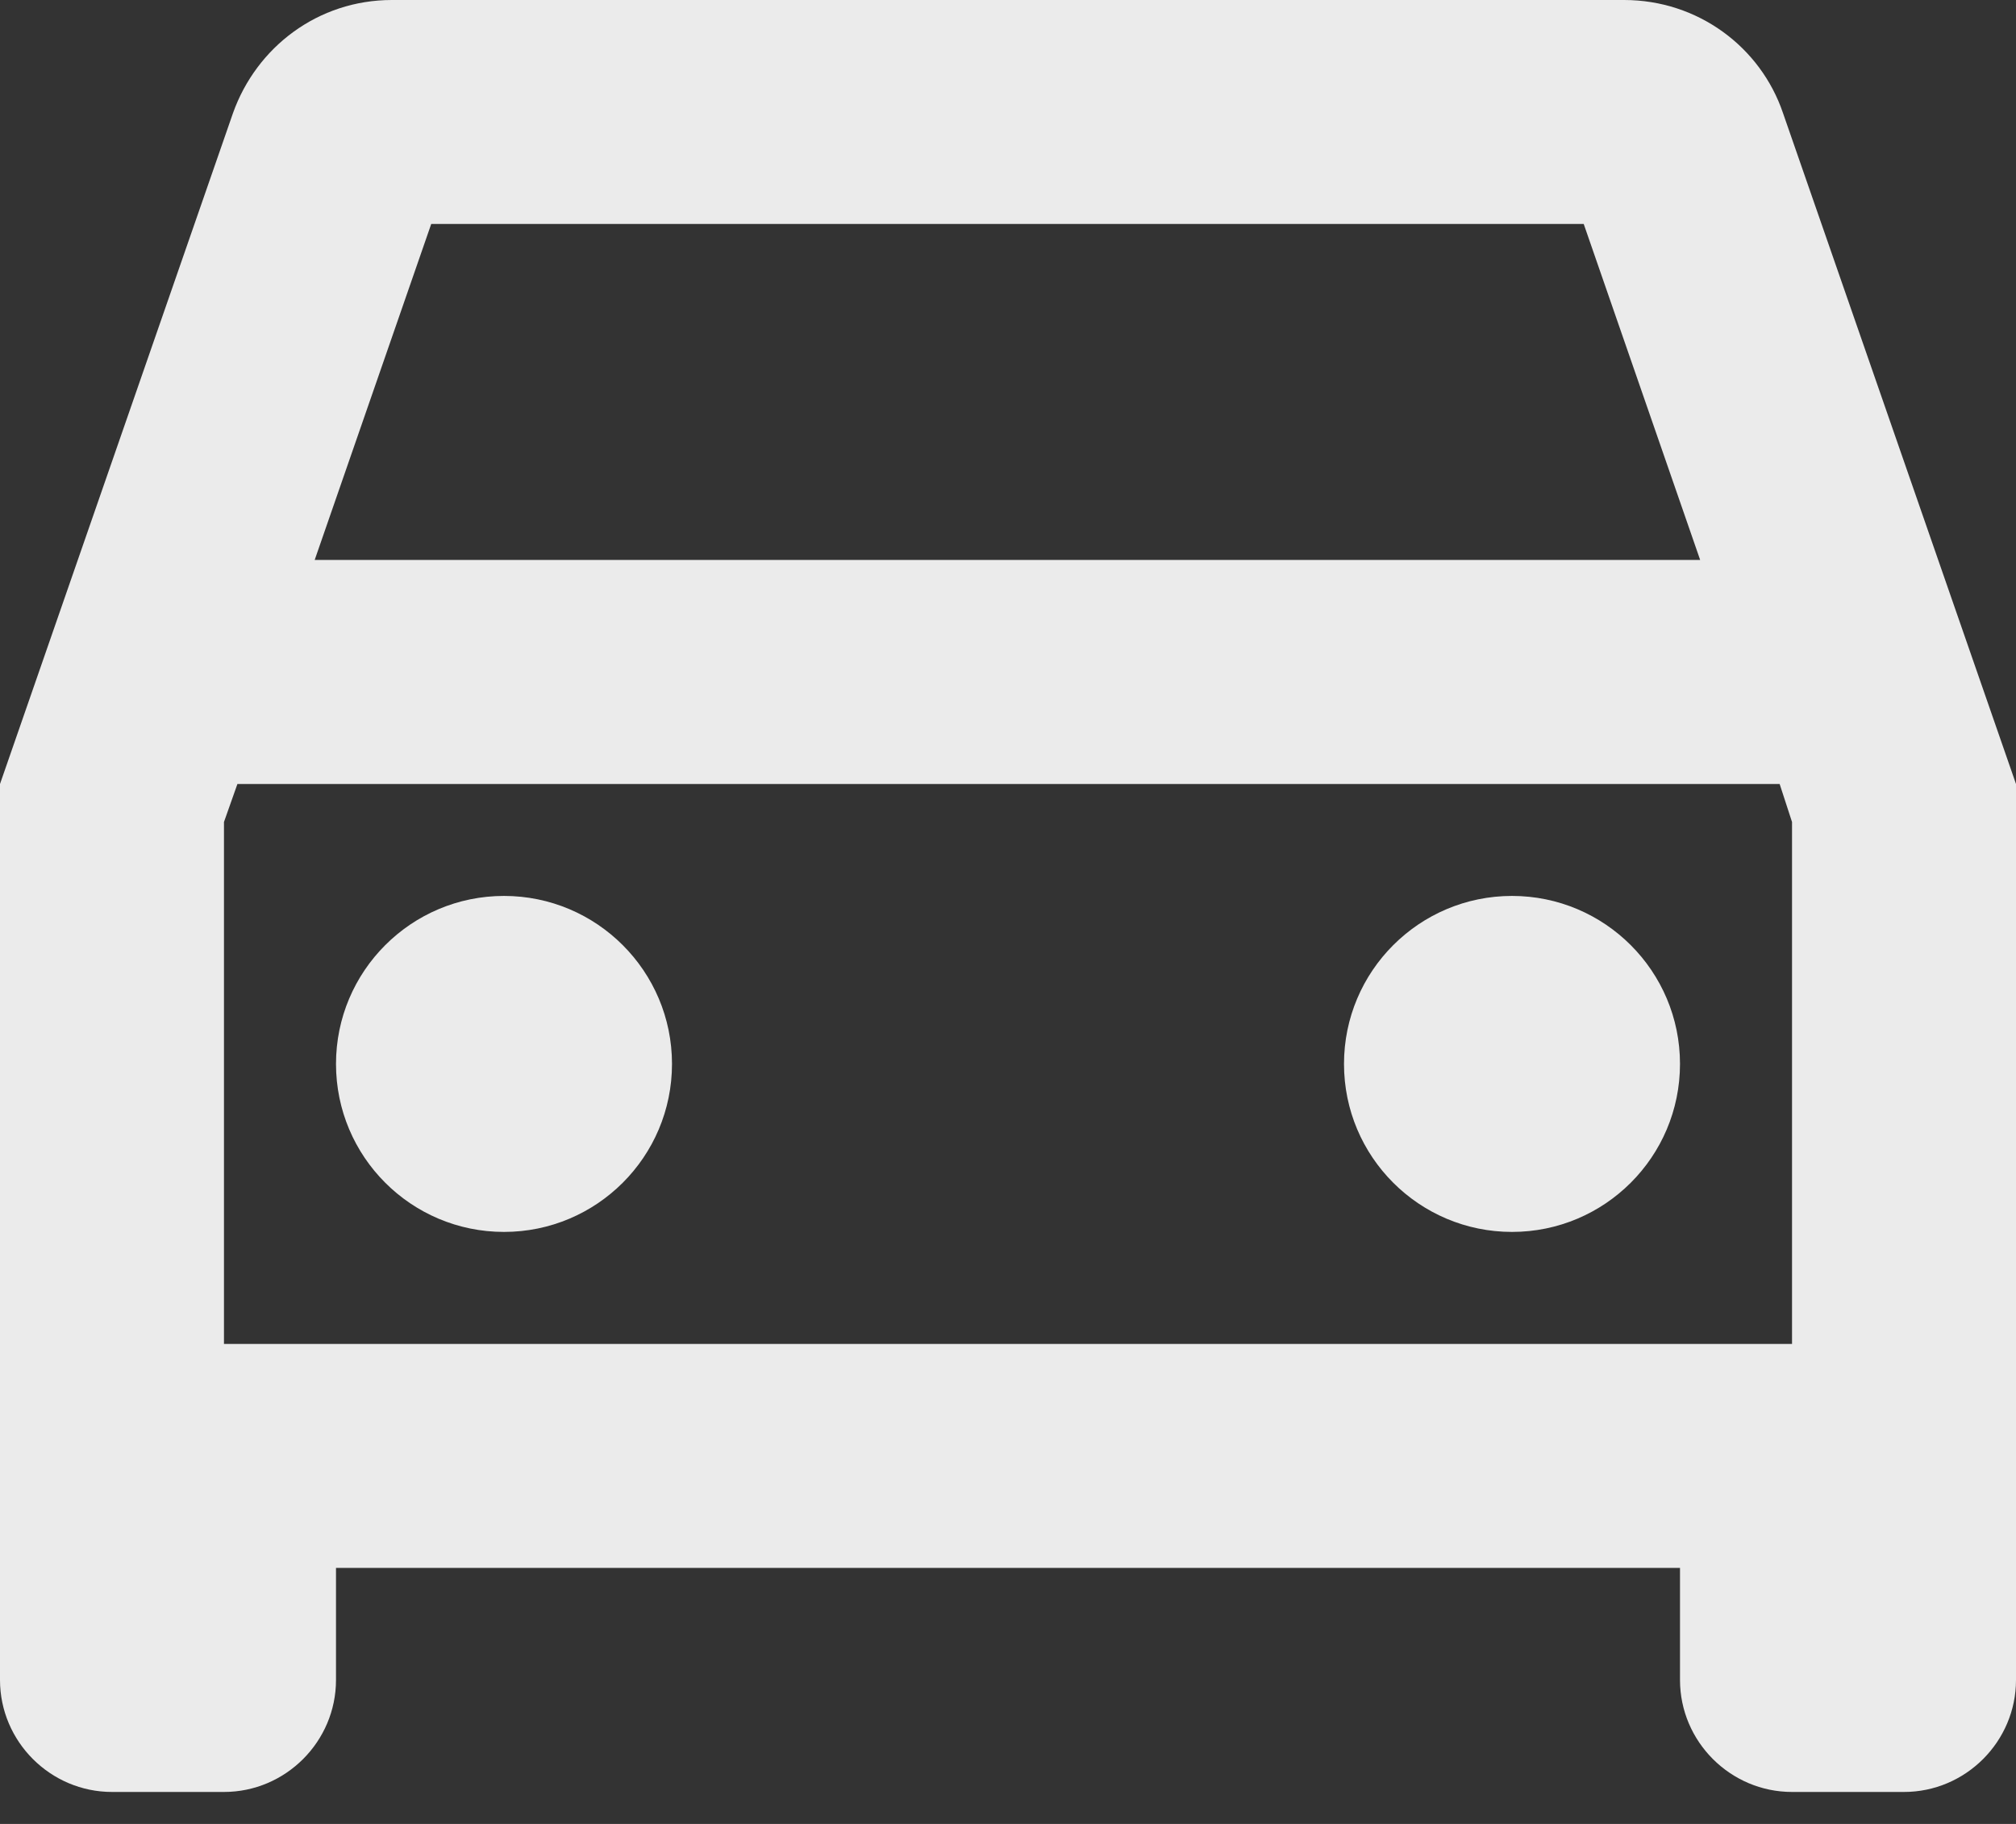
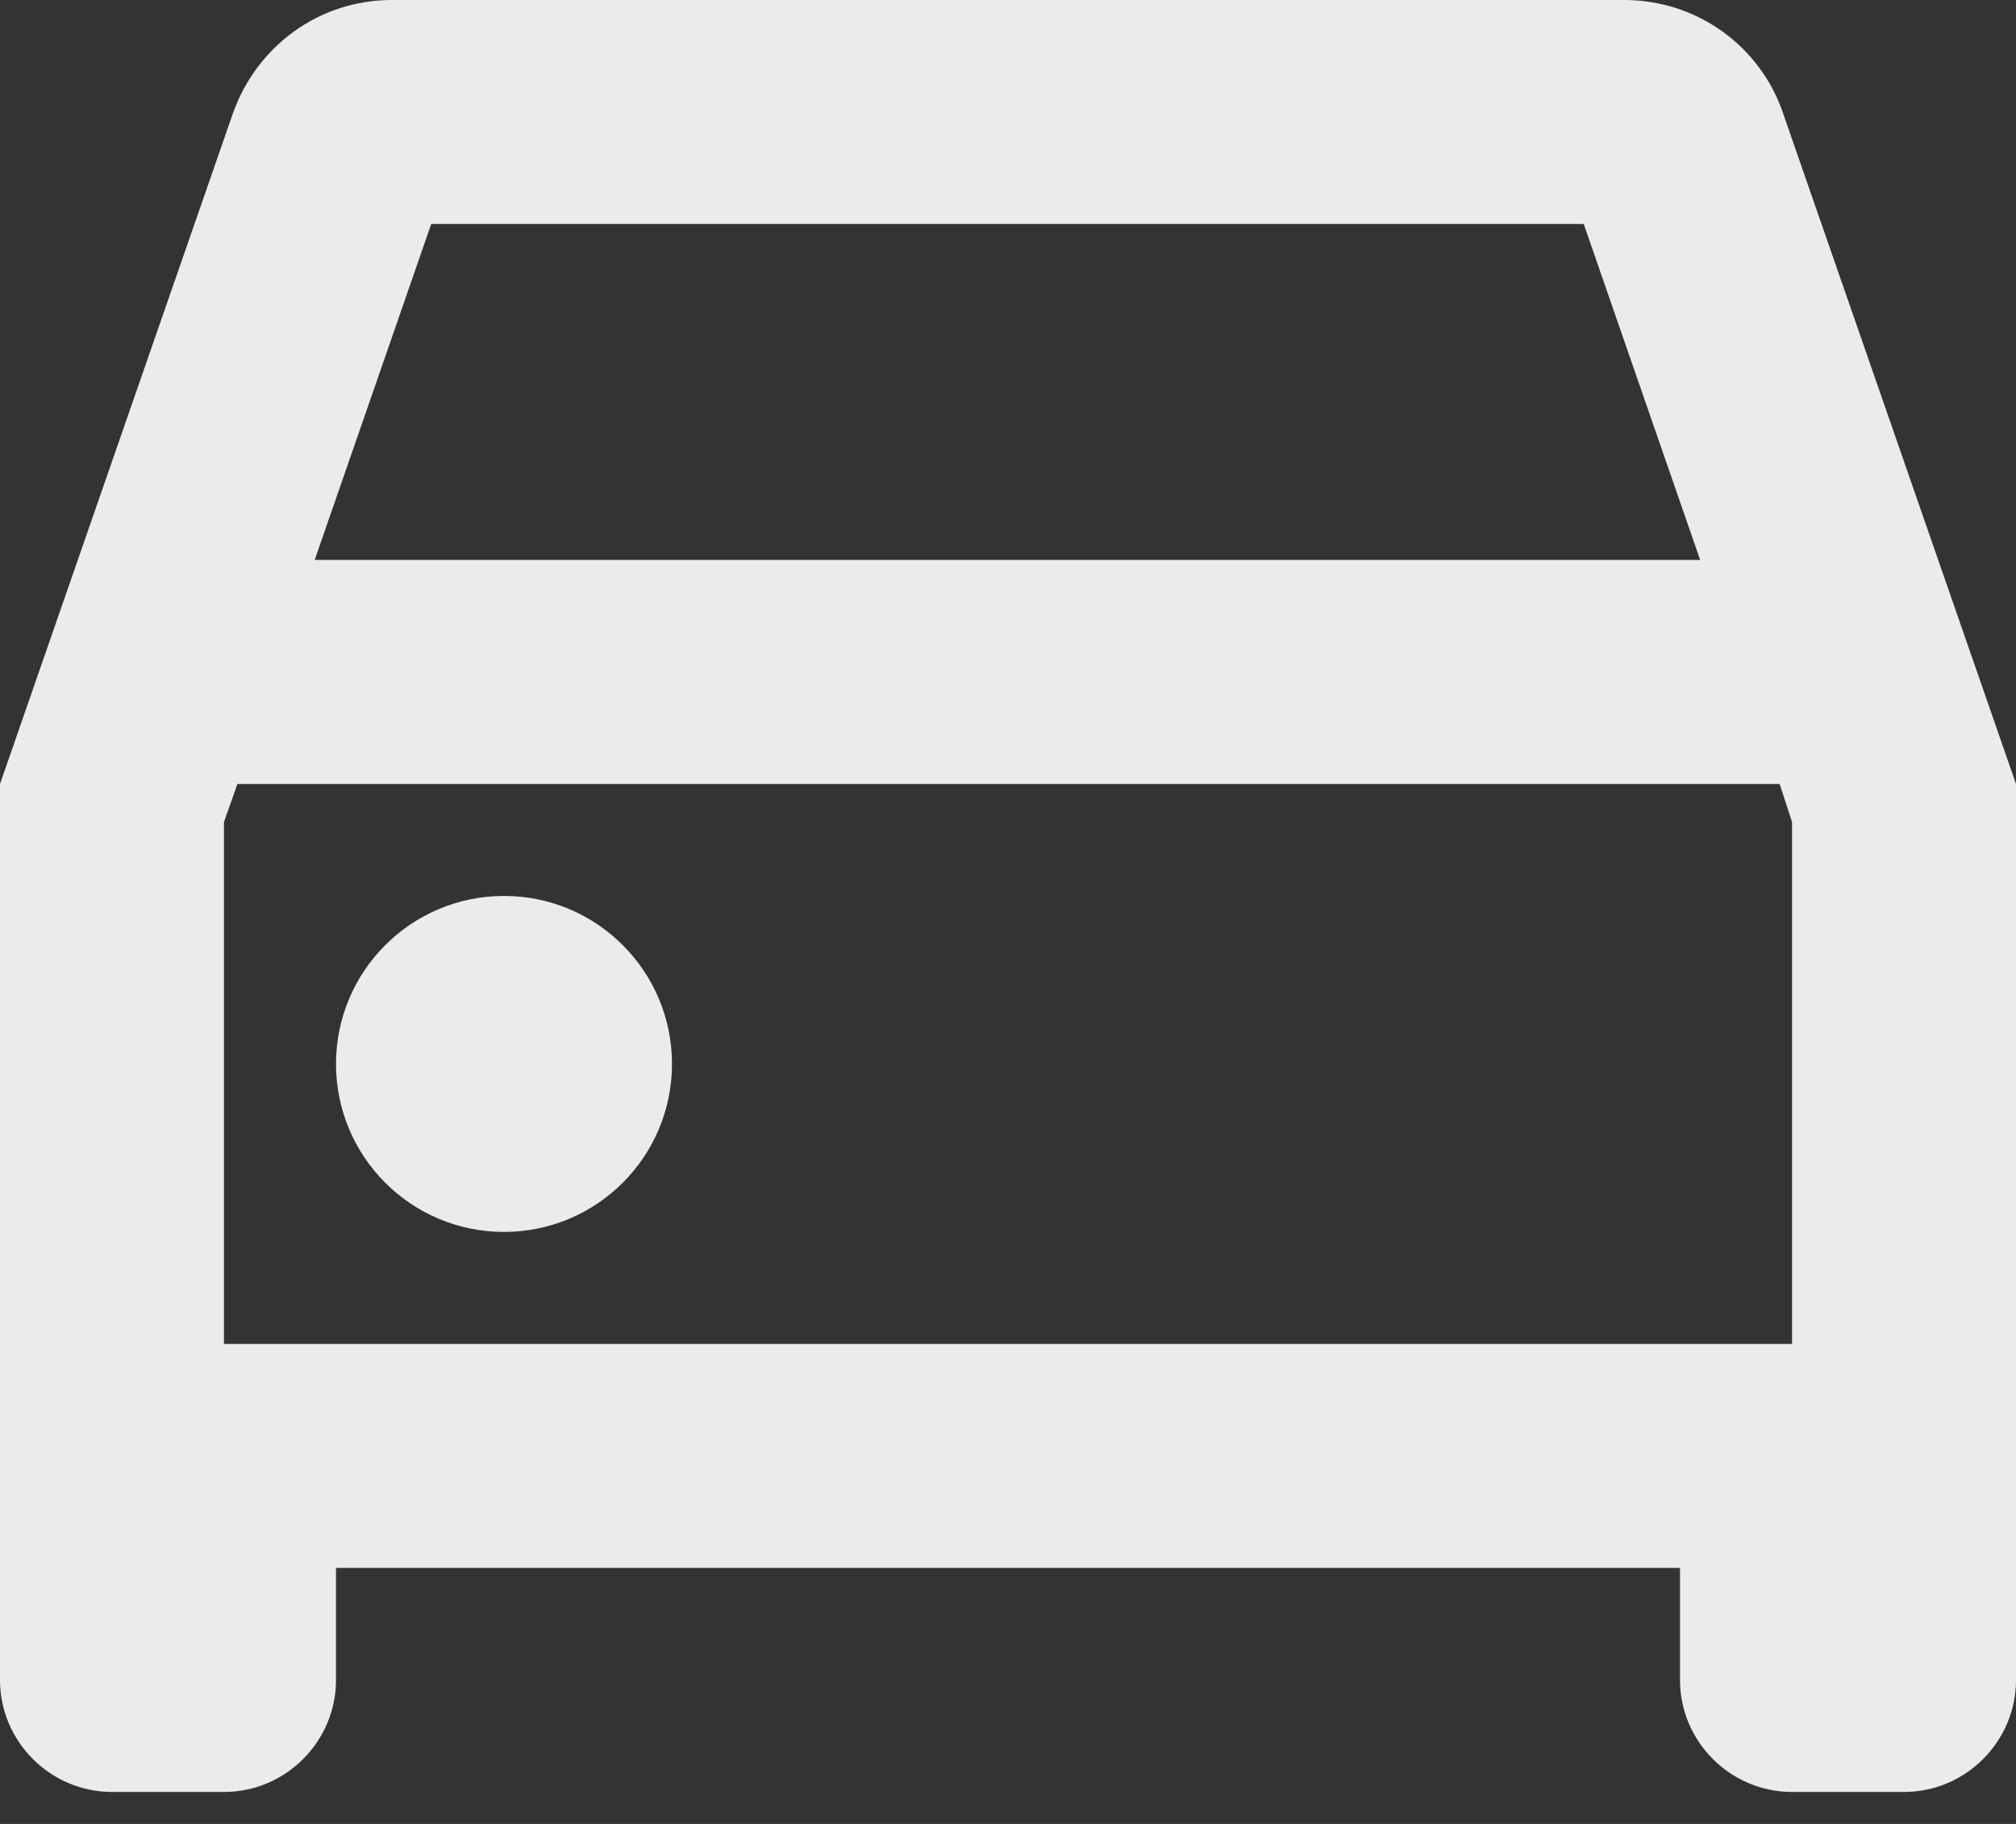
<svg xmlns="http://www.w3.org/2000/svg" width="21" height="19" viewBox="0 0 21 19" fill="none">
  <rect x="0" y="0" width="21" height="19" fill="#333333" stroke="none" />
  <path d="M18.573 1.178C18.34 0.49 17.687 0 16.917 0H4.083C3.313 0 2.672 0.49 2.427 1.178L0 8.167V17.5C0 18.142 0.525 18.667 1.167 18.667H2.333C2.975 18.667 3.5 18.142 3.5 17.5V16.333H17.5V17.5C17.5 18.142 18.025 18.667 18.667 18.667H19.833C20.475 18.667 21 18.142 21 17.5V8.167L18.573 1.178ZM4.492 2.333H16.497L17.71 5.833H3.278L4.492 2.333ZM18.667 14H2.333V8.563L2.473 8.167H18.538L18.667 8.563V14Z" fill="white" fill-opacity="0.9" />
  <path d="M5.25 12.833C6.216 12.833 7 12.05 7 11.083C7 10.117 6.216 9.333 5.25 9.333C4.284 9.333 3.5 10.117 3.5 11.083C3.5 12.05 4.284 12.833 5.25 12.833Z" fill="white" fill-opacity="0.9" />
-   <path d="M15.75 12.833C16.716 12.833 17.5 12.05 17.5 11.083C17.5 10.117 16.716 9.333 15.75 9.333C14.784 9.333 14 10.117 14 11.083C14 12.05 14.784 12.833 15.75 12.833Z" fill="white" fill-opacity="0.9" />
</svg>